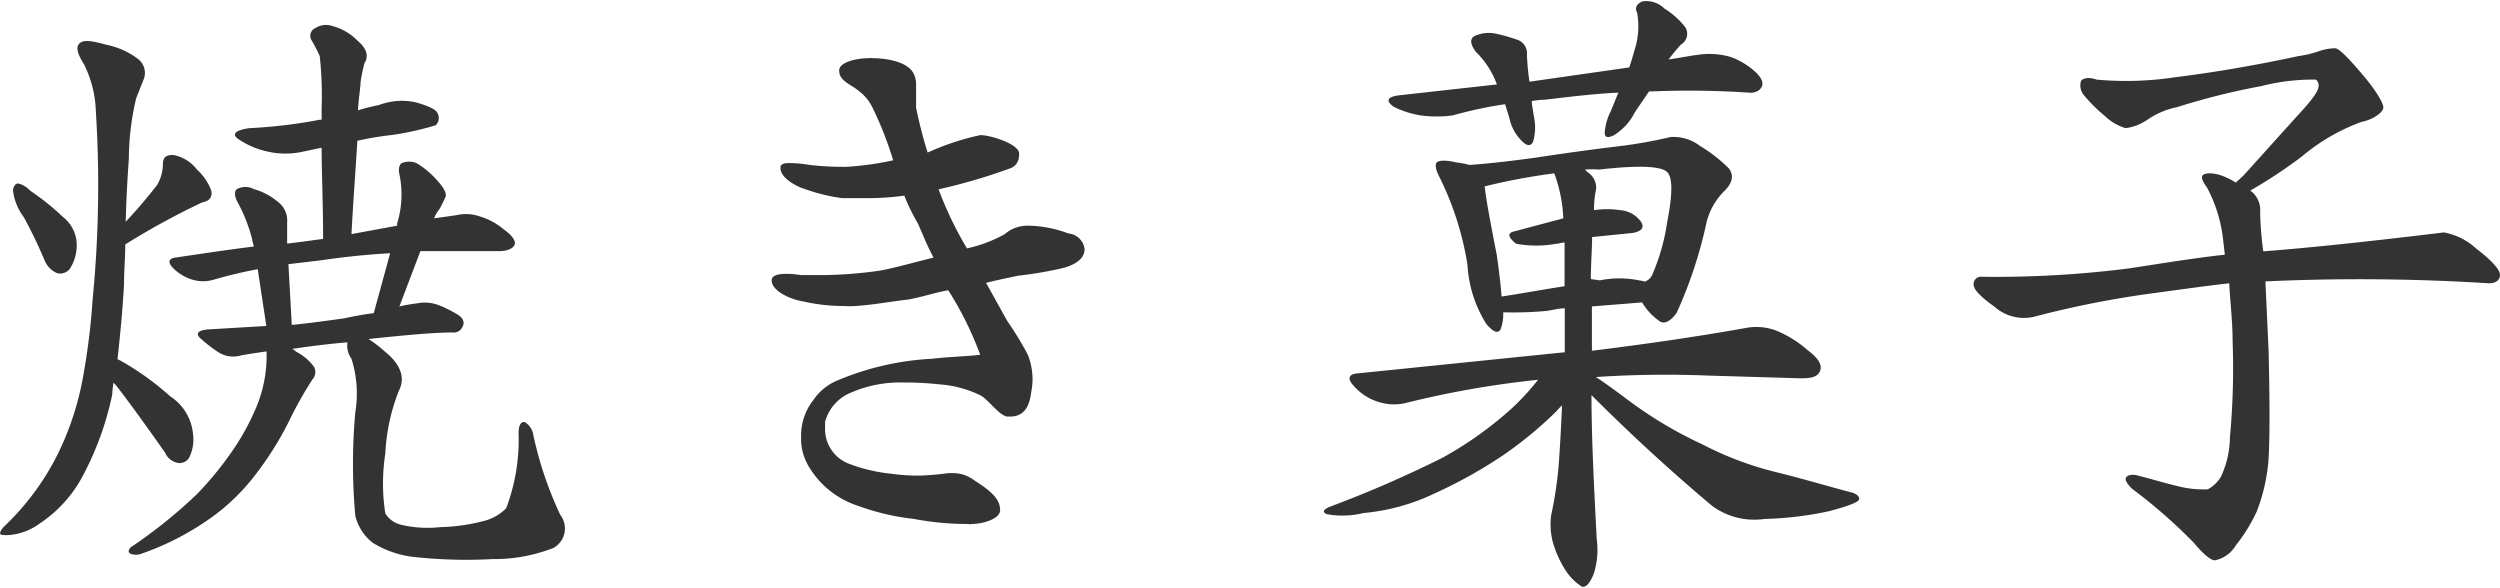
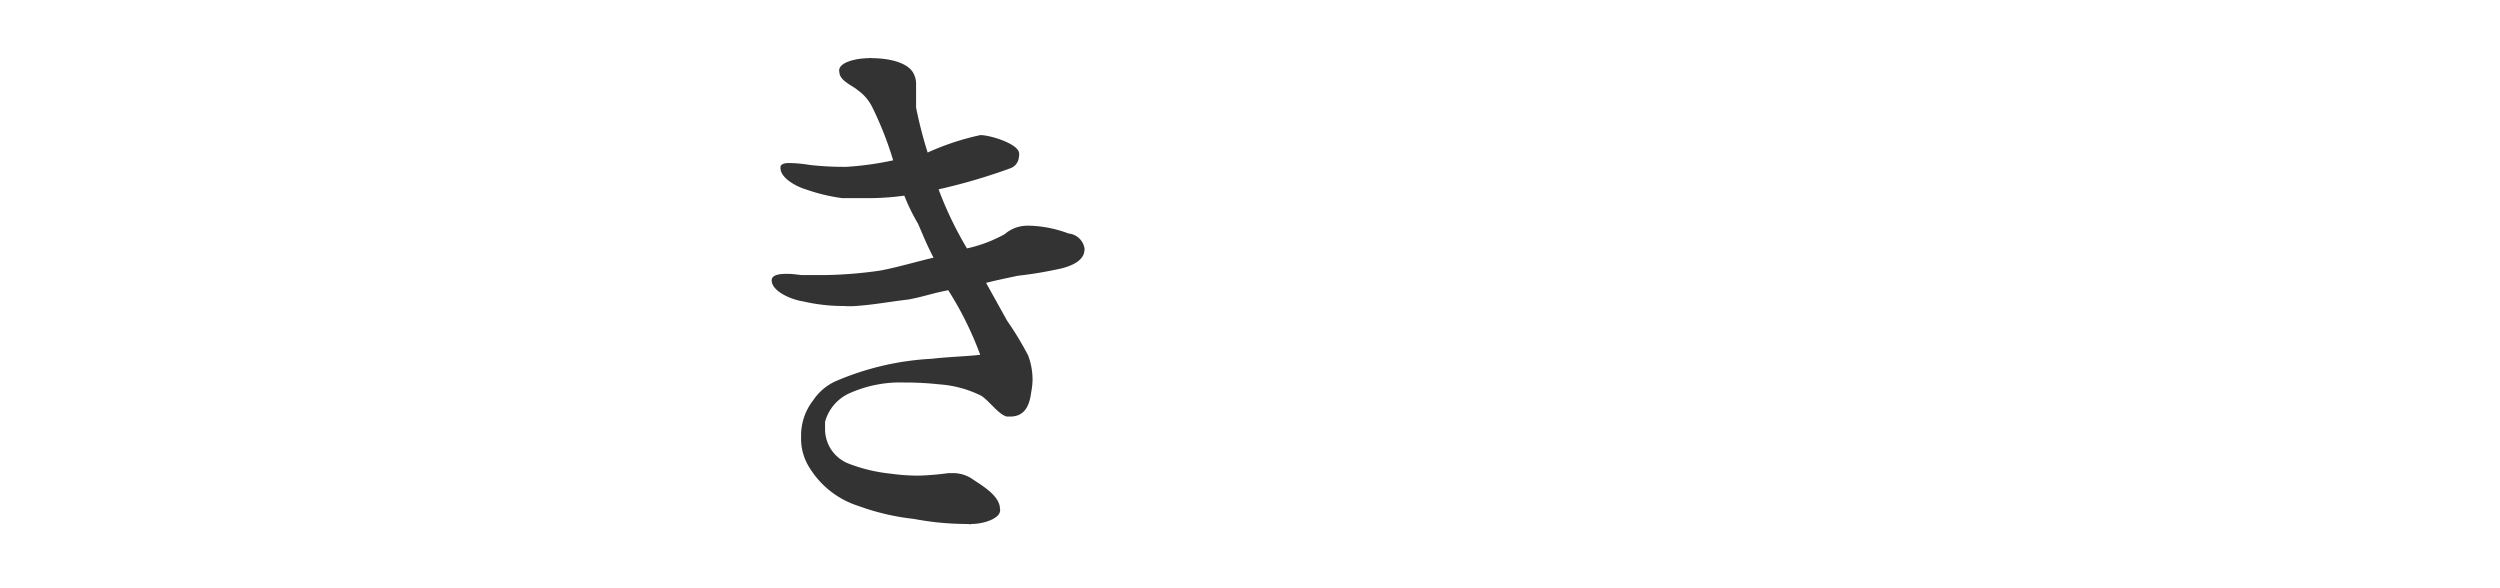
<svg xmlns="http://www.w3.org/2000/svg" viewBox="0 0 118.93 27.85" width="119px" height="28px">
  <defs>
    <style>.cls-1{fill:#333;}</style>
  </defs>
  <title>hdg_sec01</title>
  <g id="レイヤー_2" data-name="レイヤー 2">
    <g id="design">
-       <path class="cls-1" d="M4,3c-.31-.5-.41-.81-.22-1s.59-.13,1.27.06a3.75,3.75,0,0,1,1.52.68.84.84,0,0,1,.28.93l-.37.93a12.68,12.68,0,0,0-.35,2.88c-.06.84-.12,1.83-.15,3,.62-.65,1.12-1.27,1.49-1.74a2,2,0,0,0,.28-1c0-.31.15-.46.52-.43A1.86,1.86,0,0,1,9.37,8a2.53,2.53,0,0,1,.68,1c.06.28-.06.5-.43.56a36,36,0,0,0-3.66,2c0,.59-.06,1.24-.06,1.9-.07,1.27-.19,2.48-.31,3.56l.18.09A13.23,13.23,0,0,1,8.1,18.79a2.39,2.39,0,0,1,1.08,1.77A1.94,1.94,0,0,1,9,21.7a.52.52,0,0,1-.56.25.83.83,0,0,1-.59-.49c-.77-1.09-1.52-2.14-2.26-3.11a2.44,2.44,0,0,0-.19-.21,3.82,3.82,0,0,0-.06.56,14.55,14.55,0,0,1-1.4,3.87,6.19,6.19,0,0,1-2.1,2.3,2.8,2.8,0,0,1-1.46.52c-.22,0-.34,0-.37-.06s.06-.25.27-.43a12.38,12.38,0,0,0,2.49-3.41,13.86,13.86,0,0,0,1.17-3.57,32.76,32.76,0,0,0,.47-3.78,55.7,55.7,0,0,0,.15-8.9A5.36,5.36,0,0,0,4,3Zm-3.38,6c0-.18.12-.34.24-.34A1.12,1.12,0,0,1,1.43,9,12,12,0,0,1,3,10.26a1.69,1.69,0,0,1,.65,1.3,2.07,2.07,0,0,1-.34,1.18.6.6,0,0,1-.59.19,1.12,1.12,0,0,1-.59-.59,22.38,22.38,0,0,0-1-2.08A2.6,2.6,0,0,1,.63,9.08ZM16.72,17a1.06,1.06,0,0,1-.19-.78c-.9.07-1.8.19-2.63.31a.51.51,0,0,1,.18.13,2.45,2.45,0,0,1,.87.74.54.54,0,0,1-.09.59,17.83,17.83,0,0,0-1.12,2,15.54,15.54,0,0,1-1.67,2.63,9.81,9.81,0,0,1-2.36,2.17,13,13,0,0,1-3,1.49.71.71,0,0,1-.49,0c-.13-.06-.13-.18,0-.31a23.63,23.63,0,0,0,3.16-2.54A16,16,0,0,0,11,21.46a11.44,11.44,0,0,0,1.24-2.27,6.36,6.36,0,0,0,.44-2.54c-.41.06-.84.12-1.21.19a1.32,1.32,0,0,1-1-.1,6.25,6.25,0,0,1-.9-.68c-.31-.25-.16-.43.4-.46l2.7-.16-.41-2.7a21.5,21.5,0,0,0-2.1.5,1.77,1.77,0,0,1-1,0,2.18,2.18,0,0,1-.93-.56c-.27-.28-.21-.46.16-.5,1.21-.18,2.48-.37,3.69-.52a2.44,2.44,0,0,1-.09-.37,7.78,7.78,0,0,0-.72-1.8c-.12-.25-.12-.47,0-.56a.85.85,0,0,1,.81,0,3,3,0,0,1,1.12.59,1.11,1.11,0,0,1,.46,1v1c.56-.06,1.15-.15,1.71-.22,0-1.73-.07-3.19-.07-4.34l-.9.19a3.8,3.8,0,0,1-1.64,0,3.91,3.91,0,0,1-1.36-.56c-.41-.25-.25-.46.46-.56a23.87,23.87,0,0,0,3.35-.4l.09,0V5.11a17.52,17.52,0,0,0-.09-2.51,7.45,7.45,0,0,0-.4-.77A.4.4,0,0,1,15,1.27a.94.94,0,0,1,.84-.09A2.58,2.58,0,0,1,17,1.86c.43.37.56.71.34,1.08a7,7,0,0,0-.19.93c0,.25-.09.72-.12,1.31a10,10,0,0,1,1-.25,3.06,3.06,0,0,1,1.74-.13c.59.16,1,.35,1.05.53a.47.47,0,0,1-.09.56,13.52,13.52,0,0,1-2.05.46A15.56,15.56,0,0,0,17,6.63c-.07,1.24-.19,2.73-.28,4.44l2.17-.4a.41.41,0,0,0,0-.1A4.68,4.68,0,0,0,19,8.22c-.06-.25,0-.47.12-.53a.93.93,0,0,1,.69,0,4.15,4.15,0,0,1,1,.84c.34.37.46.65.37.8a5.83,5.83,0,0,1-.28.56,1.56,1.56,0,0,0-.25.43l1.06-.15a2,2,0,0,1,1.12.06,3.15,3.15,0,0,1,1.14.62c.44.31.59.59.5.75s-.34.28-.72.28H20l-1,2.63a8.79,8.79,0,0,1,.87-.15,1.82,1.82,0,0,1,1,.09,5.87,5.87,0,0,1,.87.43c.28.16.37.37.28.56a.46.46,0,0,1-.49.31c-.94,0-2.27.13-4,.31a5.91,5.91,0,0,1,.77.59c.74.59,1,1.24.68,1.86a9.28,9.28,0,0,0-.65,3,9.31,9.31,0,0,0,0,2.85,1.21,1.21,0,0,0,.72.53,5.49,5.49,0,0,0,1.89.12,9,9,0,0,0,2.14-.31,2.23,2.23,0,0,0,1-.59,9.17,9.17,0,0,0,.59-3.56c0-.4.12-.59.31-.53a.89.89,0,0,1,.4.65,17.62,17.62,0,0,0,1.27,3.75A1.06,1.06,0,0,1,26.33,26a7.75,7.75,0,0,1-2.91.53,22.88,22.88,0,0,1-3.63-.09,4.75,4.75,0,0,1-2.05-.68,2.29,2.29,0,0,1-.84-1.31,27.74,27.74,0,0,1,0-4.89A5.48,5.48,0,0,0,16.72,17Zm-3-4.5.16,2.89c.74-.07,1.61-.19,2.48-.31.46-.1.93-.19,1.42-.25l.78-2.85c-1.09.06-2.24.18-3.32.34Z" />
      <path class="cls-1" d="M51.59,11.81c0,.53-.65.81-1.27.93a18.65,18.65,0,0,1-1.89.31c-.62.13-1.18.25-1.52.34l1,1.8a15.27,15.27,0,0,1,1,1.65,3.26,3.26,0,0,1,.21,1.2,3.44,3.44,0,0,1-.06.53c-.06.44-.19,1.18-1,1.18h-.16c-.4-.09-.86-.78-1.24-1a5.29,5.29,0,0,0-1.95-.53,15.31,15.31,0,0,0-1.7-.09,5.89,5.89,0,0,0-2.55.49A2.09,2.09,0,0,0,39.25,20c0,.12,0,.25,0,.37A1.76,1.76,0,0,0,40.4,22a7.81,7.81,0,0,0,2,.47,9.36,9.36,0,0,0,1.3.09,12.94,12.94,0,0,0,1.42-.12c.1,0,.19,0,.25,0a1.65,1.65,0,0,1,.93.31c.41.28,1.27.77,1.27,1.39a.22.22,0,0,1,0,.13c-.06.34-.77.59-1.36.59a.15.15,0,0,1-.13,0,13.59,13.59,0,0,1-2.6-.24A11.23,11.23,0,0,1,40.83,24a4.23,4.23,0,0,1-2.29-1.77,2.57,2.57,0,0,1-.43-1.52,2.71,2.71,0,0,1,.58-1.74,2.53,2.53,0,0,1,1.06-.9A13.27,13.27,0,0,1,44.34,17c.74-.09,1.77-.12,2.29-.19a16,16,0,0,0-1.52-3.07c-.71.13-1.18.31-1.89.44-1,.12-1.64.25-2.51.31a3.7,3.7,0,0,1-.56,0,8.45,8.45,0,0,1-1.95-.22c-.59-.09-1.49-.49-1.49-1v0c0-.25.34-.31.71-.31s.62.06.75.06c.4,0,.74,0,1,0a20.41,20.41,0,0,0,2.67-.21c.74-.13,1.8-.44,2.57-.62-.34-.66-.4-.84-.74-1.62a9.2,9.2,0,0,1-.65-1.33,12.65,12.65,0,0,1-1.8.12c-.4,0-.78,0-1.15,0a8.64,8.64,0,0,1-1.77-.43c-.43-.13-1.17-.53-1.17-1V7.84c.09-.15.27-.15.46-.15a6.34,6.34,0,0,1,.93.09,14.08,14.08,0,0,0,1.58.09h.16a14.62,14.62,0,0,0,2.23-.31,16.49,16.49,0,0,0-1-2.54,2.14,2.14,0,0,0-.69-.8c-.24-.22-.87-.44-.87-.87a.18.18,0,0,1,0-.13c.09-.37.9-.52,1.42-.52a.14.14,0,0,1,.1,0c.86,0,1.73.21,2,.71a1.08,1.08,0,0,1,.13.56c0,.18,0,.4,0,.59v.49a20.43,20.43,0,0,0,.55,2.14,12.29,12.29,0,0,1,2.51-.83c.44,0,1.68.37,1.83.8a.55.55,0,0,1,0,.25.61.61,0,0,1-.41.53,27.48,27.48,0,0,1-3.41,1A17.31,17.31,0,0,0,46,11.75a6.55,6.55,0,0,0,1.8-.68,1.64,1.64,0,0,1,1.12-.4H49a5.73,5.73,0,0,1,1.83.37.85.85,0,0,1,.77.77Z" />
-       <path class="cls-1" d="M74.44,14.6c-.31,0-.62.1-.93.13a17.33,17.33,0,0,1-2,.06,2,2,0,0,1-.09.71c-.09.34-.34.28-.71-.15a5.9,5.9,0,0,1-.9-2.82,14.43,14.43,0,0,0-1.34-4.19c-.18-.34-.21-.59-.12-.68s.4-.13.93,0a3.79,3.79,0,0,1,.62.12c.9-.06,2-.19,3.1-.34,1.46-.22,2.76-.4,3.85-.53a22.63,22.63,0,0,0,2.63-.46,2.09,2.09,0,0,1,1.4.43,7.06,7.06,0,0,1,1.36,1.06c.25.31.19.68-.18,1.05a3.21,3.21,0,0,0-.87,1.49,21,21,0,0,1-1.43,4.34c-.31.43-.62.56-.84.37a2.75,2.75,0,0,1-.8-.87l-2.39.19v2.11c3-.37,5.46-.75,7.35-1.09a2.7,2.7,0,0,1,1.42.13,5.3,5.3,0,0,1,1.49.93c.5.37.72.71.59,1s-.43.34-.93.34l-4.4-.13a49.85,49.85,0,0,0-5.33.07c.37.24.9.62,1.55,1.11A19.73,19.73,0,0,0,81,21.08a15.69,15.69,0,0,0,3.6,1.34c1.24.31,2.38.65,3.44.93.28.06.43.21.4.34s-.49.31-1.42.56a16.23,16.23,0,0,1-3.07.37A3.39,3.39,0,0,1,81.45,24c-2-1.68-3.91-3.44-5.74-5.27,0,2,.12,4.37.25,6.85a3.77,3.77,0,0,1-.13,1.61c-.18.5-.4.71-.58.65a2.57,2.57,0,0,1-.75-.74,4.93,4.93,0,0,1-.65-1.46,3.36,3.36,0,0,1-.06-1.18,19.71,19.71,0,0,0,.34-2.17c.06-.68.12-1.73.18-3.07a1.93,1.93,0,0,0-.24.25,18.49,18.49,0,0,1-2.55,2.11,22.46,22.46,0,0,1-3.28,1.83,9.89,9.89,0,0,1-3.38.93,4.2,4.2,0,0,1-1.71.06c-.28-.09-.21-.25.22-.4a54.92,54.92,0,0,0,5.27-2.3,17.6,17.6,0,0,0,3.29-2.35A11.89,11.89,0,0,0,73.17,18a45.3,45.3,0,0,0-6.36,1.12,2.4,2.4,0,0,1-1.21-.06,2.56,2.56,0,0,1-1.21-.78c-.31-.34-.25-.56.25-.59l9.8-1ZM78.13,0a1.22,1.22,0,0,1,1.05.34,3.68,3.68,0,0,1,1,.9.59.59,0,0,1-.21.81,8.54,8.54,0,0,0-.59.71c.46-.06.93-.16,1.39-.22a3.66,3.66,0,0,1,1.55.1,3.46,3.46,0,0,1,1.18.71c.31.28.4.53.31.71s-.31.31-.62.28a43,43,0,0,0-4.56-.06h-.18l-.68,1a2.69,2.69,0,0,1-1,1.09c-.31.15-.43.09-.43-.13a2.62,2.62,0,0,1,.28-1c.12-.28.25-.62.37-.9-1.27.06-2.48.22-3.53.34a3.8,3.8,0,0,0-.59.06c0,.19.06.41.09.69a2.42,2.42,0,0,1,0,1.14c-.06.31-.28.34-.5.13a2.14,2.14,0,0,1-.62-1c-.06-.28-.18-.59-.24-.81a20.21,20.21,0,0,0-2.48.53,5.52,5.52,0,0,1-1.56,0A4.37,4.37,0,0,1,66.28,5c-.37-.28-.27-.46.25-.53l4.68-.52a4.13,4.13,0,0,0-1-1.55c-.28-.38-.31-.66,0-.78a1.63,1.63,0,0,1,.93-.09,8.5,8.5,0,0,1,1,.28.69.69,0,0,1,.5.74,11.8,11.8,0,0,0,.12,1.27l4.75-.68c.12-.37.21-.68.28-.93A3.64,3.64,0,0,0,77.88.53C77.76.31,77.85.12,78.13,0ZM73.94,8.18a29,29,0,0,0-3.31.62c.06.59.27,1.71.58,3.29.1.75.19,1.4.22,1.95,1-.15,2-.34,3-.49V11.47c-.13,0-.28.06-.4.06a5.31,5.31,0,0,1-1.9,0c-.4-.31-.43-.52-.09-.59l2.33-.62A7.05,7.05,0,0,0,73.94,8.18Zm2.17,5.09a4.67,4.67,0,0,1,1.86,0,1.42,1.42,0,0,1,.28.06.62.62,0,0,0,.37-.37,9.89,9.89,0,0,0,.69-2.45c.25-1.3.28-2.11,0-2.39S78,7.78,76.08,8A4.41,4.41,0,0,0,75.4,8l.12.12a.88.88,0,0,1,.41.81,4.57,4.57,0,0,0-.1,1,4.25,4.25,0,0,1,1.24,0,1.33,1.33,0,0,1,1,.56c.18.28,0,.47-.44.53l-1.89.19c0,.55-.06,1.27-.06,2Z" />
-       <path class="cls-1" d="M110.34,2.36a2.44,2.44,0,0,1,.74-.13c.19,0,.62.44,1.3,1.24s1,1.37,1,1.58-.44.56-1.06.69a9.41,9.41,0,0,0-2.82,1.64A23.17,23.17,0,0,1,107.05,9a1.13,1.13,0,0,1,.47,1,15.35,15.35,0,0,0,.15,1.89c1.61-.12,4.5-.4,8.59-.9a3.09,3.09,0,0,1,1.55.78c.74.56,1.12,1,1.12,1.24s-.19.4-.53.4a97.8,97.8,0,0,0-10.63-.09l.15,3.25c.06,2.42.06,4.16,0,5.21a8.61,8.61,0,0,1-.56,2.48,7.85,7.85,0,0,1-1,1.62,1.5,1.5,0,0,1-1,.71c-.19,0-.56-.31-1-.84a25,25,0,0,0-2.94-2.57c-.25-.25-.34-.43-.28-.53s.22-.15.46-.12c.72.18,1.43.4,2,.53a4.89,4.89,0,0,0,1.43.15,1.62,1.62,0,0,0,.62-.59,4.47,4.47,0,0,0,.43-1.86,35.5,35.5,0,0,0,.13-4.59c0-1-.13-2-.16-2.76-.9.1-2,.25-3.38.44a46.6,46.6,0,0,0-5.86,1.14,2.1,2.1,0,0,1-1.92-.46c-.62-.44-1-.81-1-1.05a.35.35,0,0,1,.4-.38,50.24,50.24,0,0,0,7-.4c1.64-.25,3.16-.5,4.55-.65l-.09-.78A6.82,6.82,0,0,0,105,8.87c-.22-.31-.32-.53-.19-.62s.4-.1.77,0a3.21,3.21,0,0,1,.78.37l.37-.34,2.57-2.85c.62-.66,1-1.15,1-1.4a.35.35,0,0,0-.13-.31,9.93,9.93,0,0,0-2.6.31,33.18,33.18,0,0,0-4,1,3.8,3.8,0,0,0-1.4.59,2.4,2.4,0,0,1-1.05.41,2.43,2.43,0,0,1-1-.59,7.08,7.08,0,0,1-1-1A.71.71,0,0,1,99,3.78c.12-.15.4-.18.74-.06a15.54,15.54,0,0,0,3.79-.12c1.79-.22,3.78-.56,5.82-1A5,5,0,0,0,110.34,2.36Z" />
    </g>
  </g>
</svg>